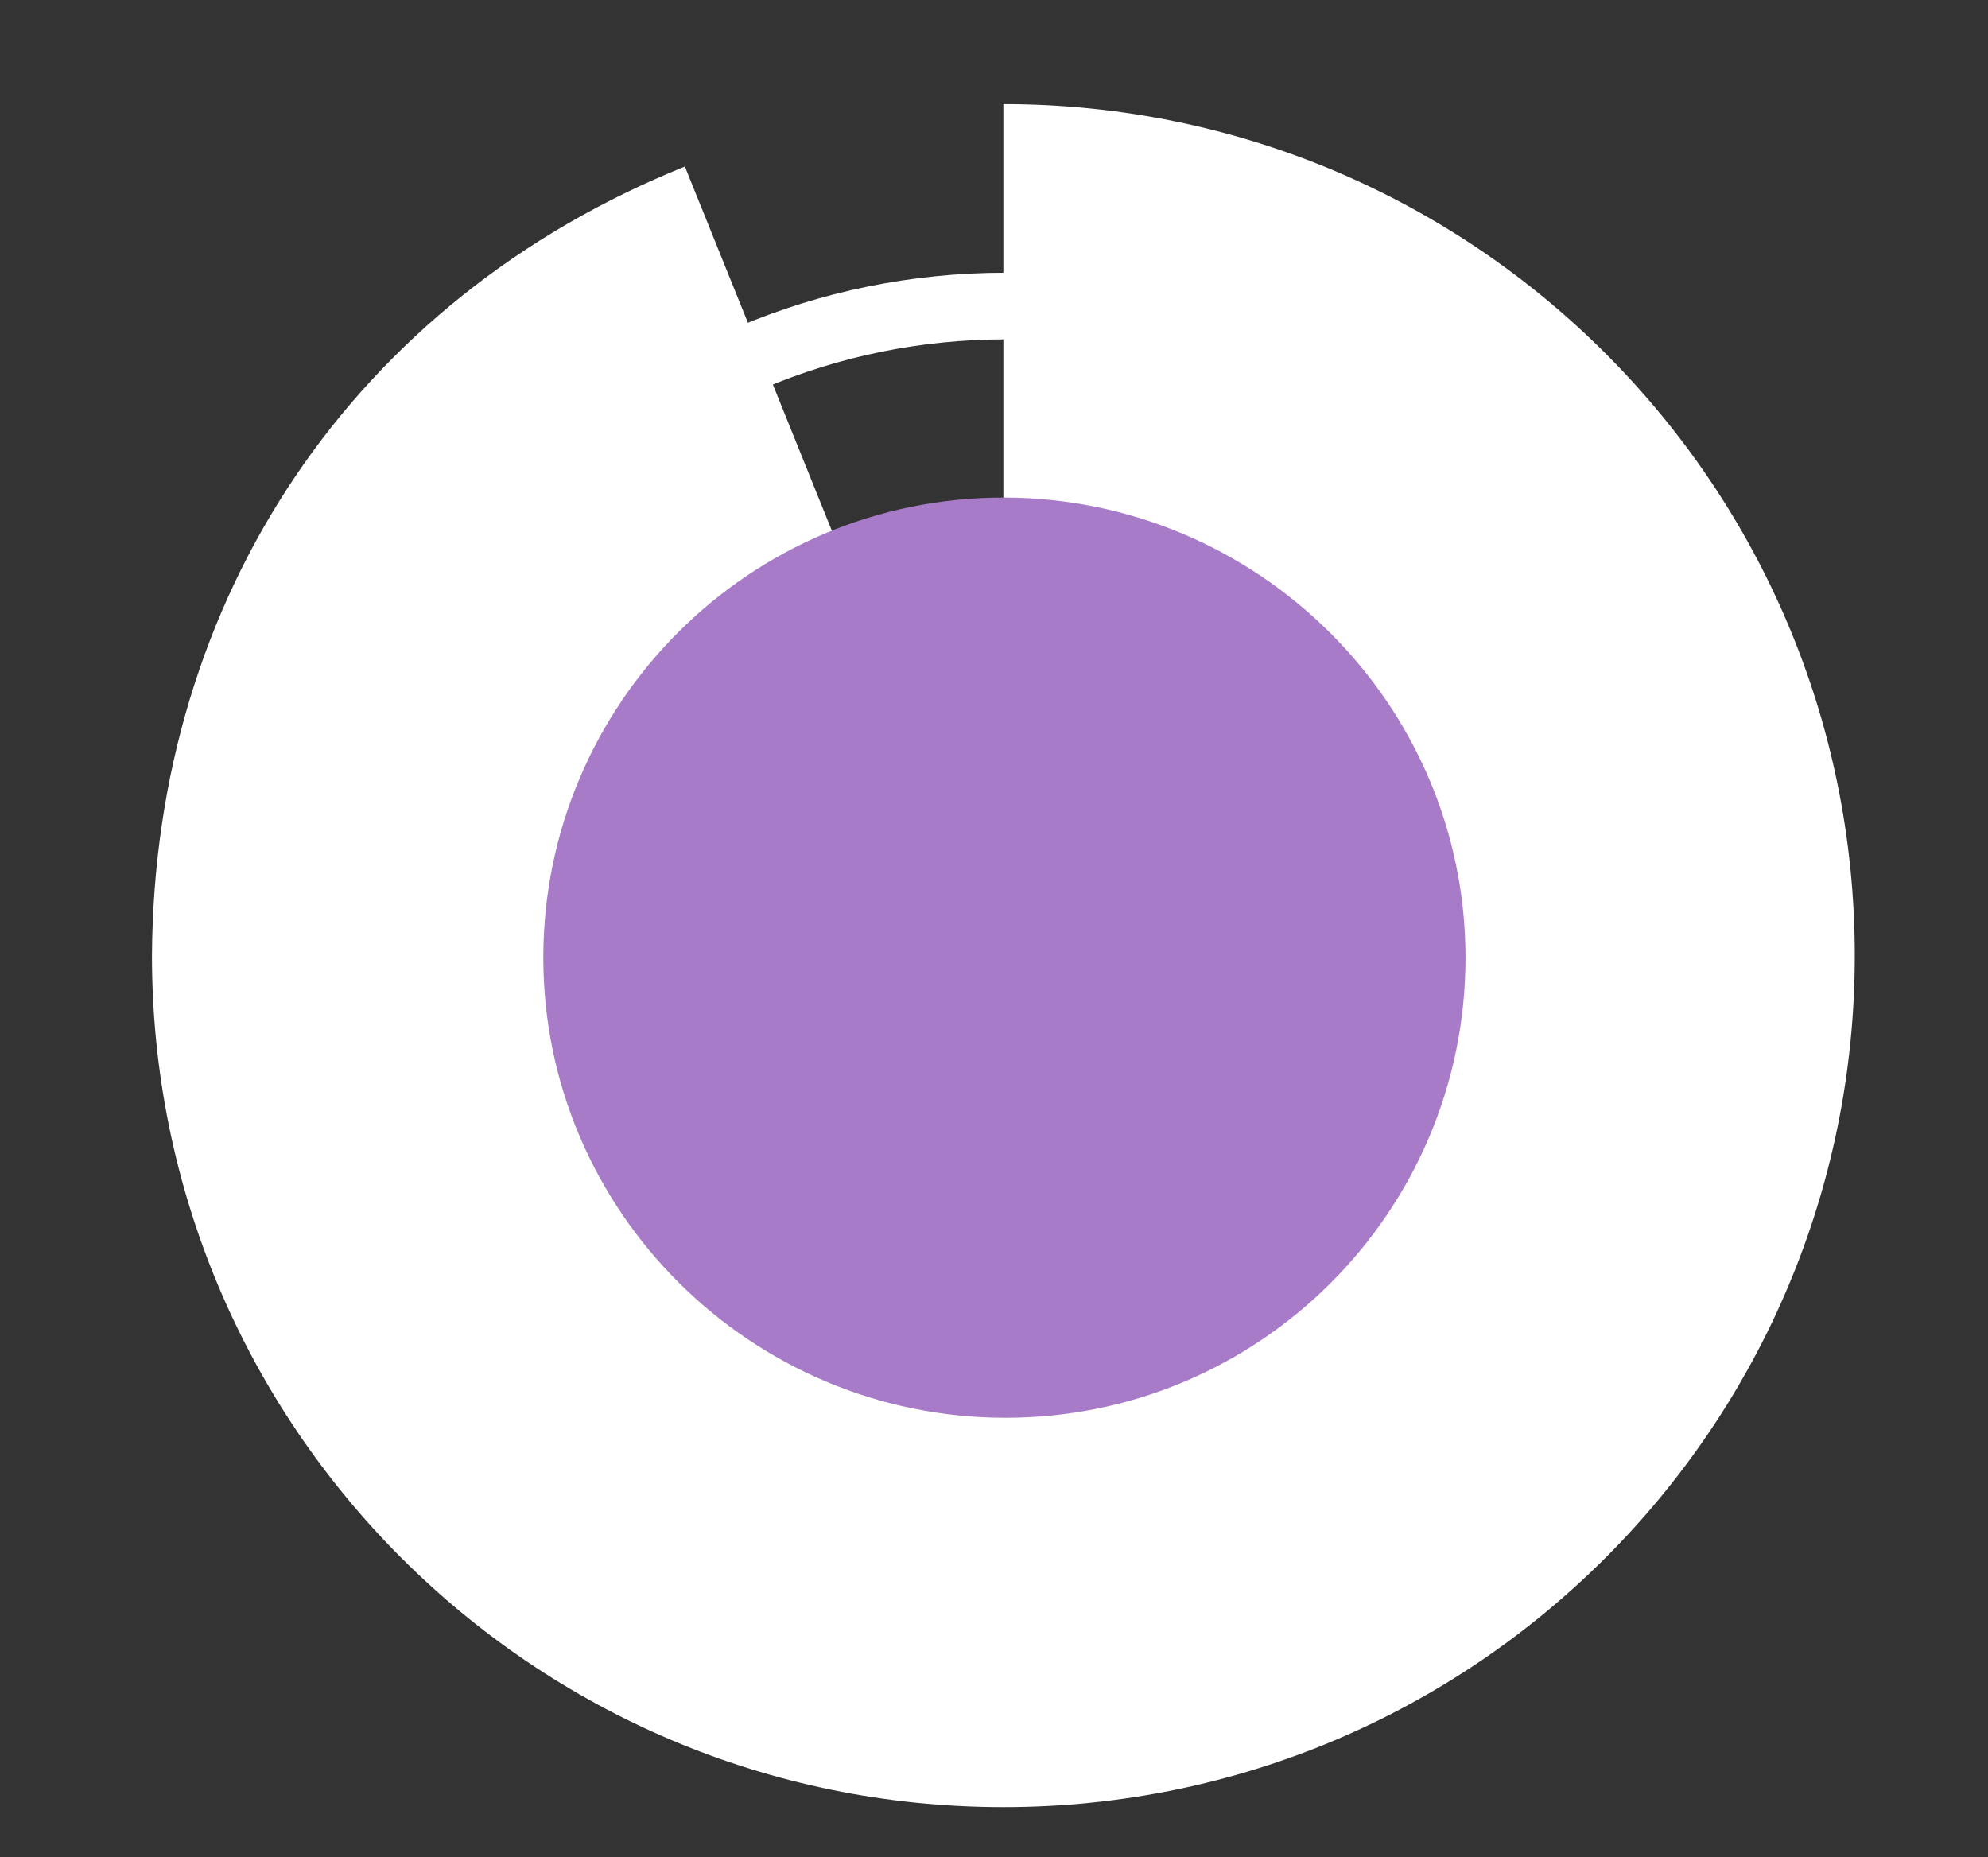
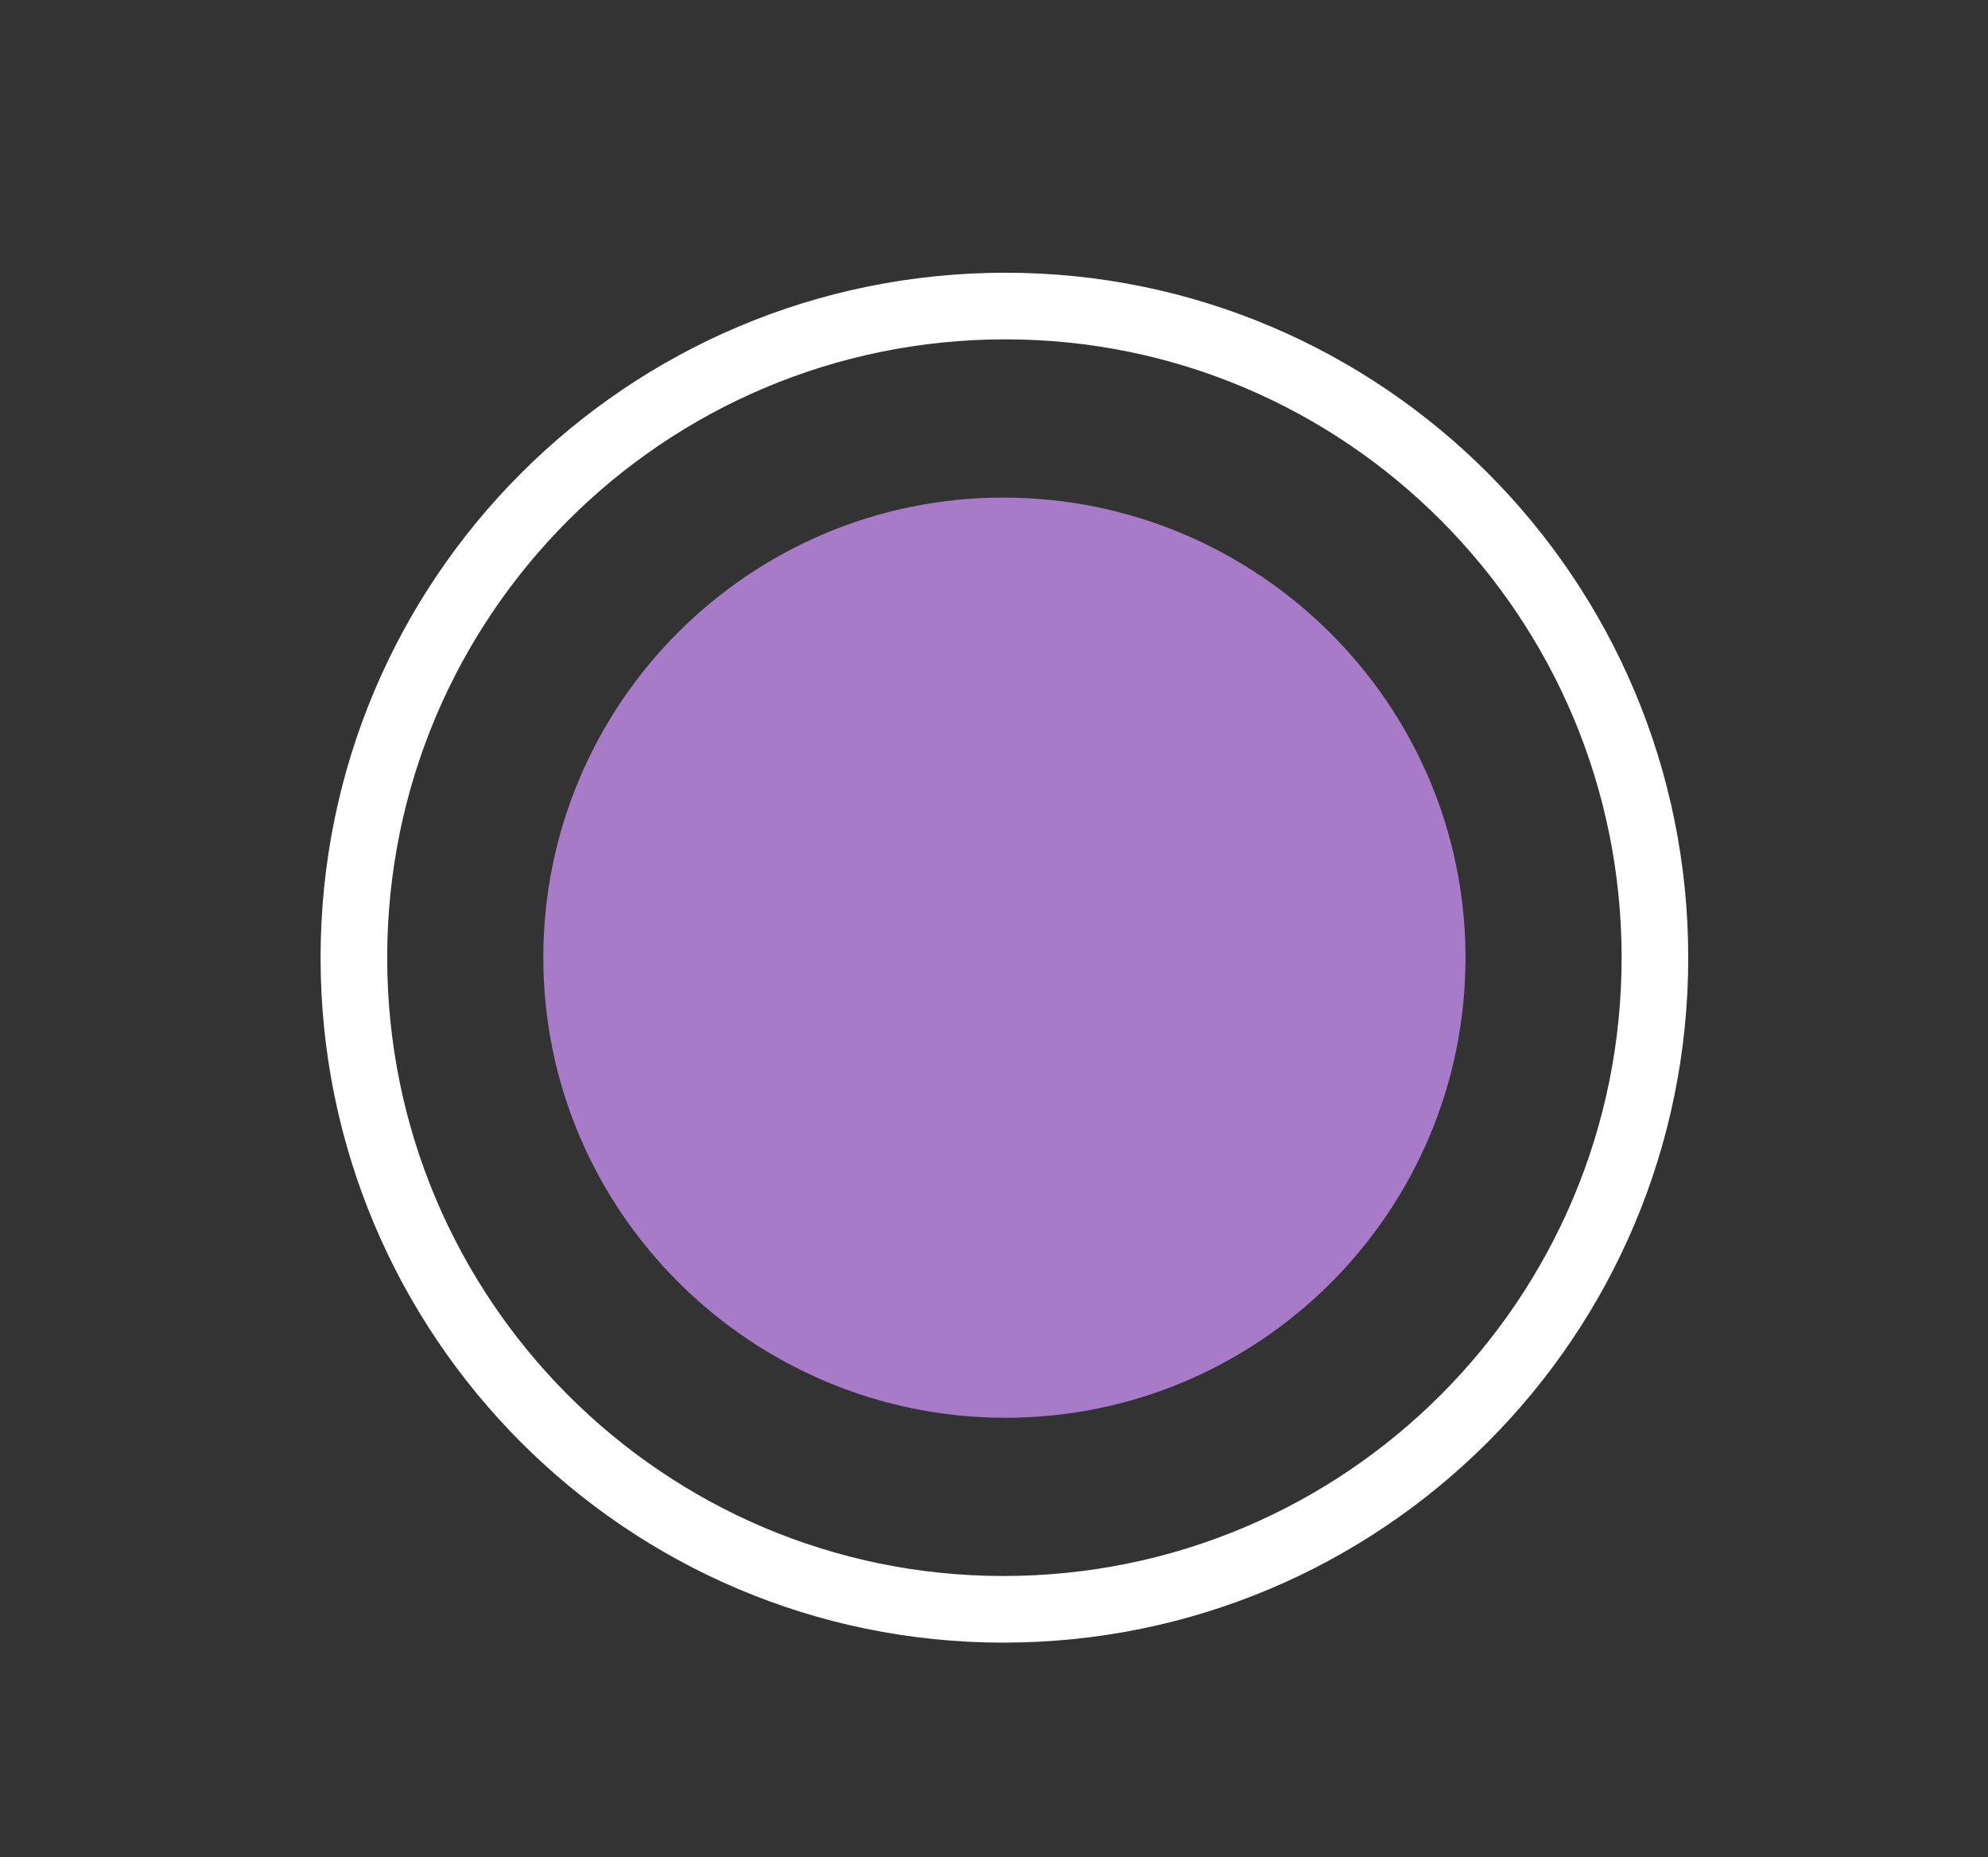
<svg xmlns="http://www.w3.org/2000/svg" version="1.1" id="Layer_1" x="0px" y="0px" viewBox="0 0 95.5 89.2" enable-background="new 0 0 95.5 89.2" xml:space="preserve">
  <rect x="0" y="0" width="95.5" height="89.2" fill="#333333" stroke="none" />
  <path fill="none" stroke="#FFFFFF" stroke-width="3.2" stroke-miterlimit="10" d="M79.5,46c0,17.3-14,31.3-31.3,31.3  C31,77.3,17,63.3,17,46s14-31.3,31.3-31.3C65.5,14.7,79.5,28.7,79.5,46z" />
-   <path fill="#FFFFFF" d="M48.2,45.9V5c22.6,0,40.9,18.3,40.9,40.9S70.8,86.8,48.2,86.8c-22.6,0-40.9-18.3-40.9-40.9  C7.4,28.7,17,14.4,32.9,8L48.2,45.9z" />
  <path fill="#a87bc9" d="M70.4,46c0,12.2-9.9,22.1-22.1,22.1S26.1,58.2,26.1,46c0-12.2,9.9-22.1,22.1-22.1S70.4,33.8,70.4,46" />
-   <rect fill="none" width="95.5" height="89.2" />
  <g>
</g>
  <g>
</g>
  <g>
</g>
  <g>
</g>
  <g>
</g>
  <g>
</g>
  <g>
</g>
  <g>
</g>
  <g>
</g>
  <g>
</g>
  <g>
</g>
  <g>
</g>
  <g>
</g>
  <g>
</g>
  <g>
</g>
</svg>